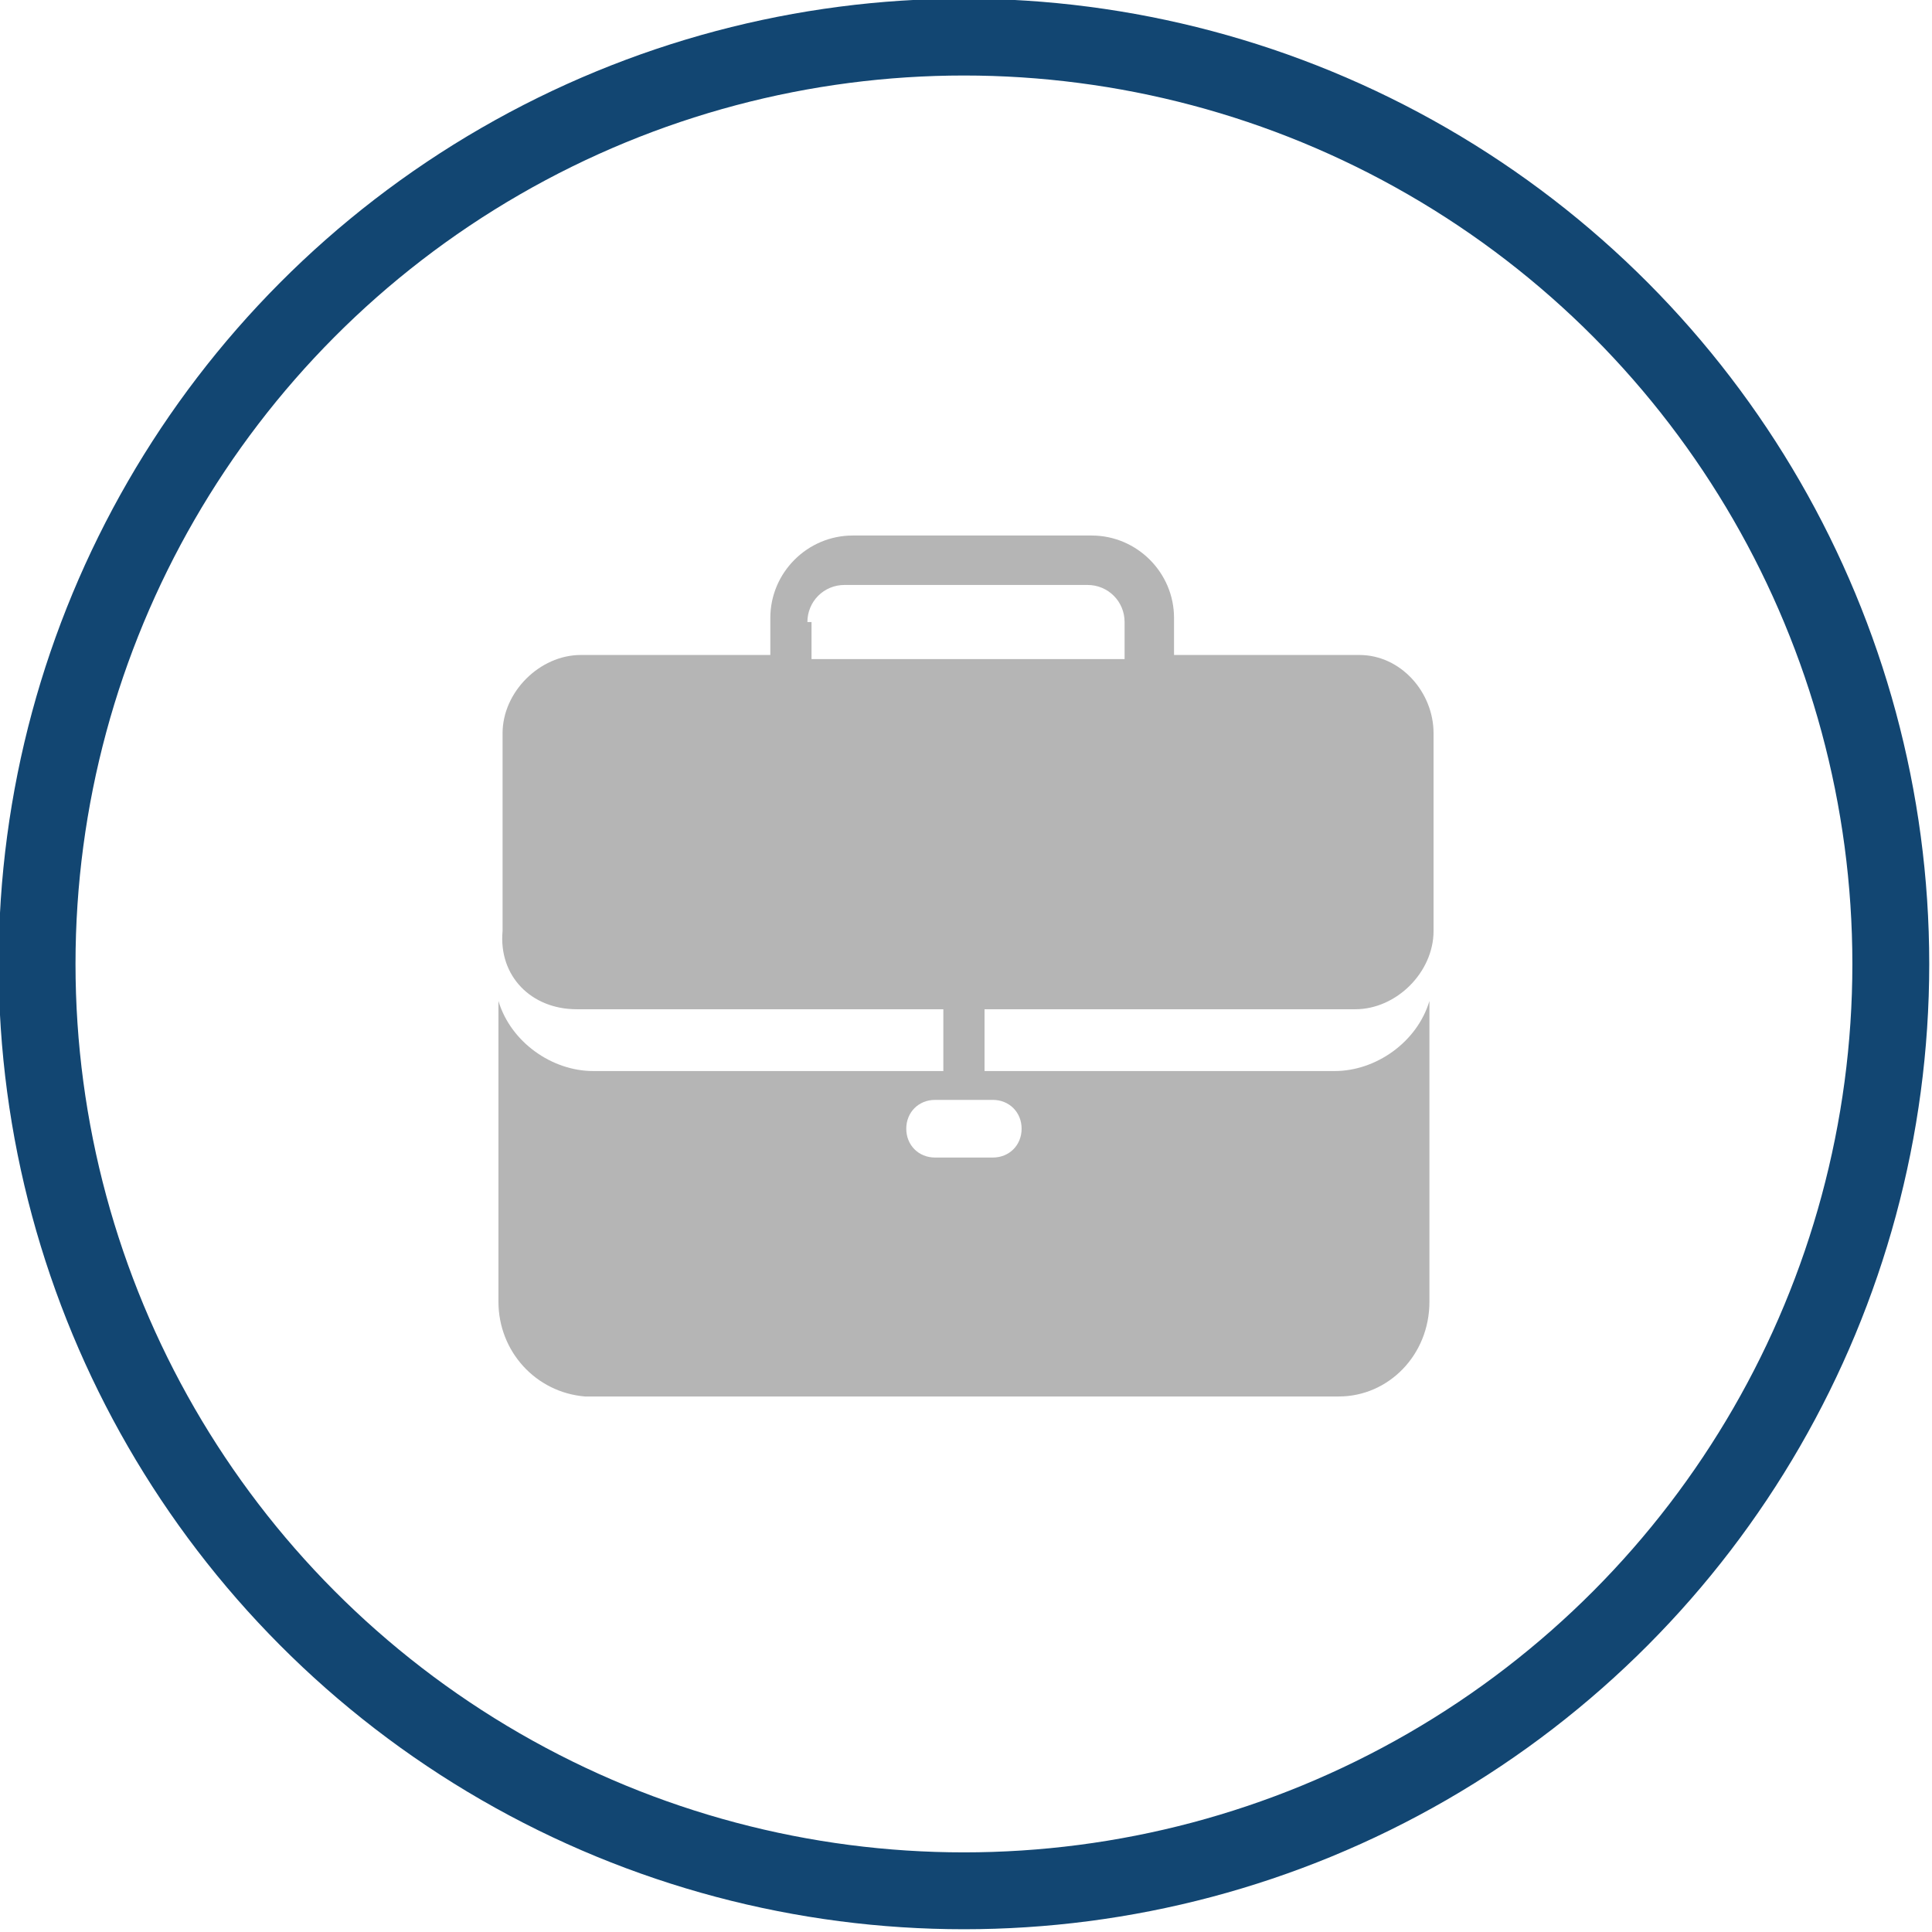
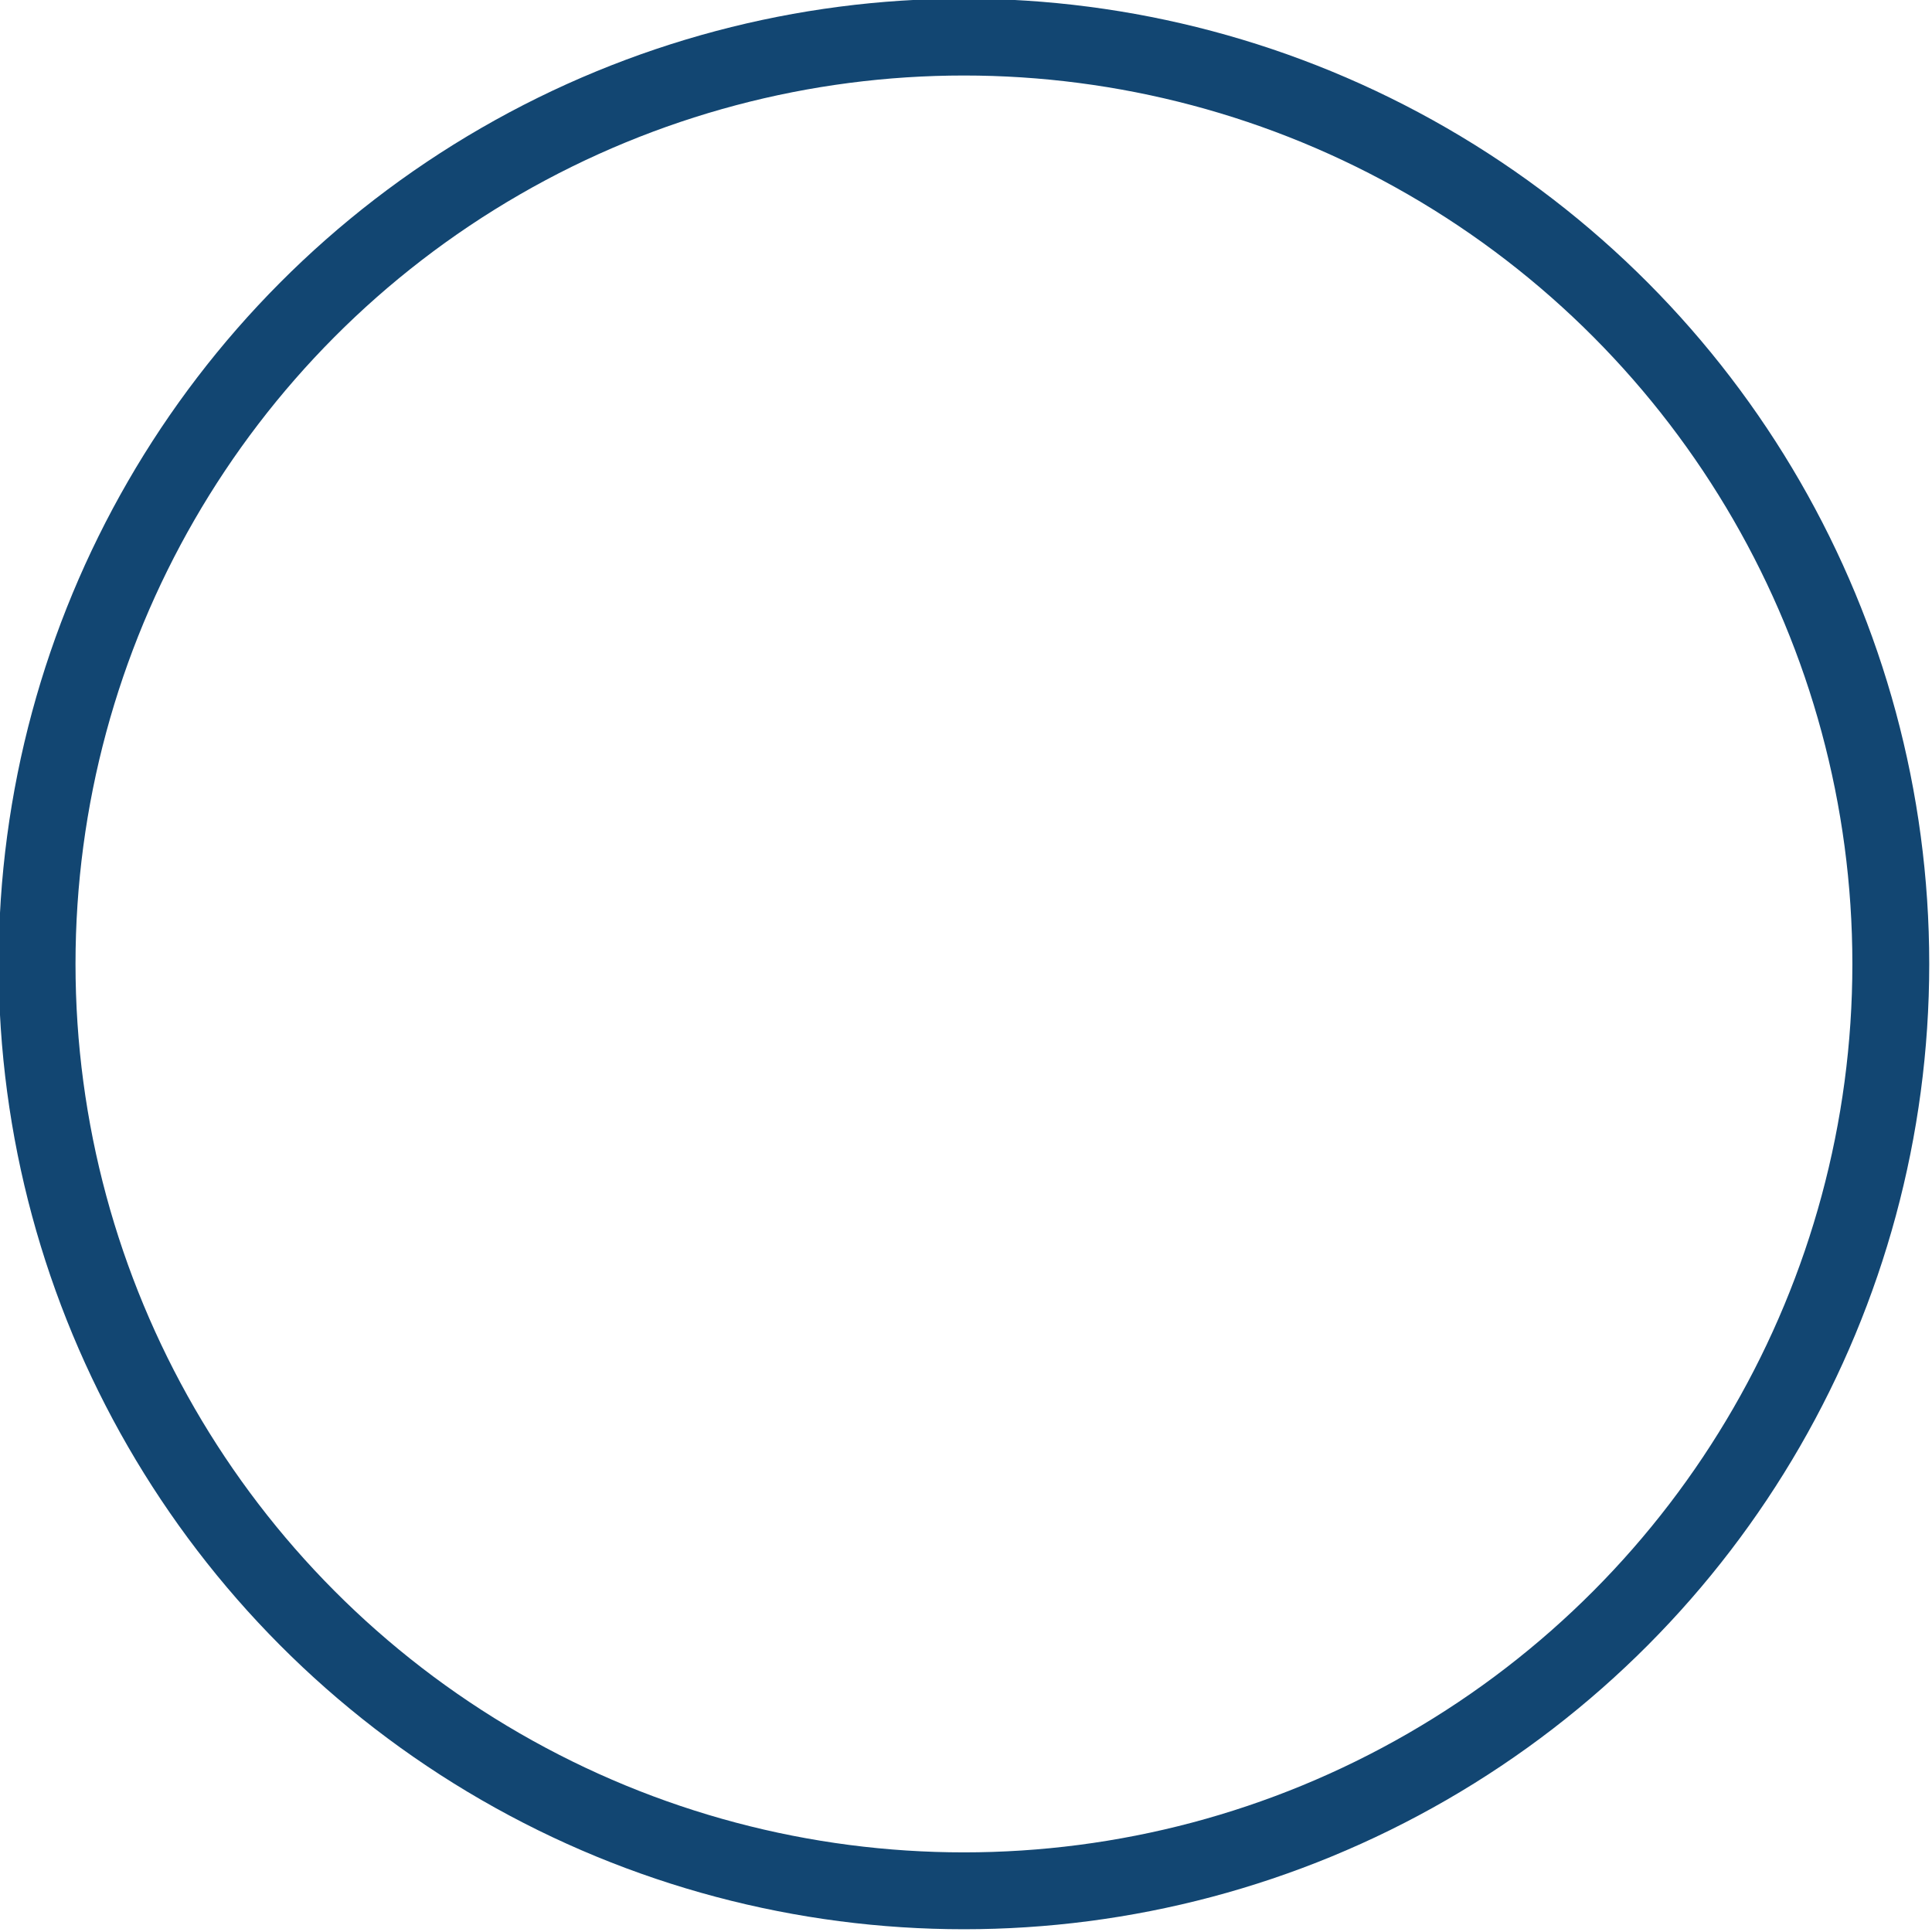
<svg xmlns="http://www.w3.org/2000/svg" version="1.1" id="Livello_3" x="0px" y="0px" width="46.9px" height="46.9px" viewBox="0 0 46.9 46.9" style="enable-background:new 0 0 46.9 46.9;" xml:space="preserve">
  <style type="text/css">
	.st0{fill:#B5B5B5;}
	.st1{fill:none;stroke:#B5B5B5;stroke-linecap:round;stroke-miterlimit:10;}
	.st2{fill:none;stroke:#124672;stroke-width:1.866;stroke-miterlimit:10;}
</style>
  <g>
-     <path class="st0" d="M32.4,26h-18c-1,0-2-0.7-2.3-1.7v7.3c0,1.2,0.9,2.2,2.1,2.3h18.3c1.2,0,2.2-1,2.2-2.3v-7.3   C34.4,25.3,33.4,26,32.4,26z M24.1,28.1h-1.4c-0.4,0-0.7-0.3-0.7-0.7l0,0c0-0.4,0.3-0.7,0.7-0.7h1.4c0.4,0,0.7,0.3,0.7,0.7   S24.5,28.1,24.1,28.1L24.1,28.1L24.1,28.1z" />
-     <path class="st0" d="M14,24.5h18.9c1,0,1.9-0.9,1.9-1.9l0,0v-4.8c0-1-0.8-1.9-1.8-1.9l0,0h-4.5V15c0-1.1-0.9-2-2-2h-5.8   c-1.1,0-2,0.9-2,2v0.9h-4.6c-1,0-1.9,0.9-1.9,1.9l0,0v4.8C12.1,23.7,12.9,24.5,14,24.5L14,24.5z M19.6,15.1c0-0.5,0.4-0.9,0.9-0.9   h5.9c0.5,0,0.9,0.4,0.9,0.9V16h-7.6v-0.9H19.6z" />
-   </g>
+     </g>
  <g>
-     <line class="st1" x1="23.4" y1="26.1" x2="23.4" y2="21.8" />
-     <polygon class="st0" points="25.1,23.8 23.4,22.1 21.7,23.8 21.7,22.4 23.4,20.7 25.1,22.4  " />
-   </g>
+     </g>
  <circle class="st2" cx="23.4" cy="23.4" r="22.5" />
</svg>